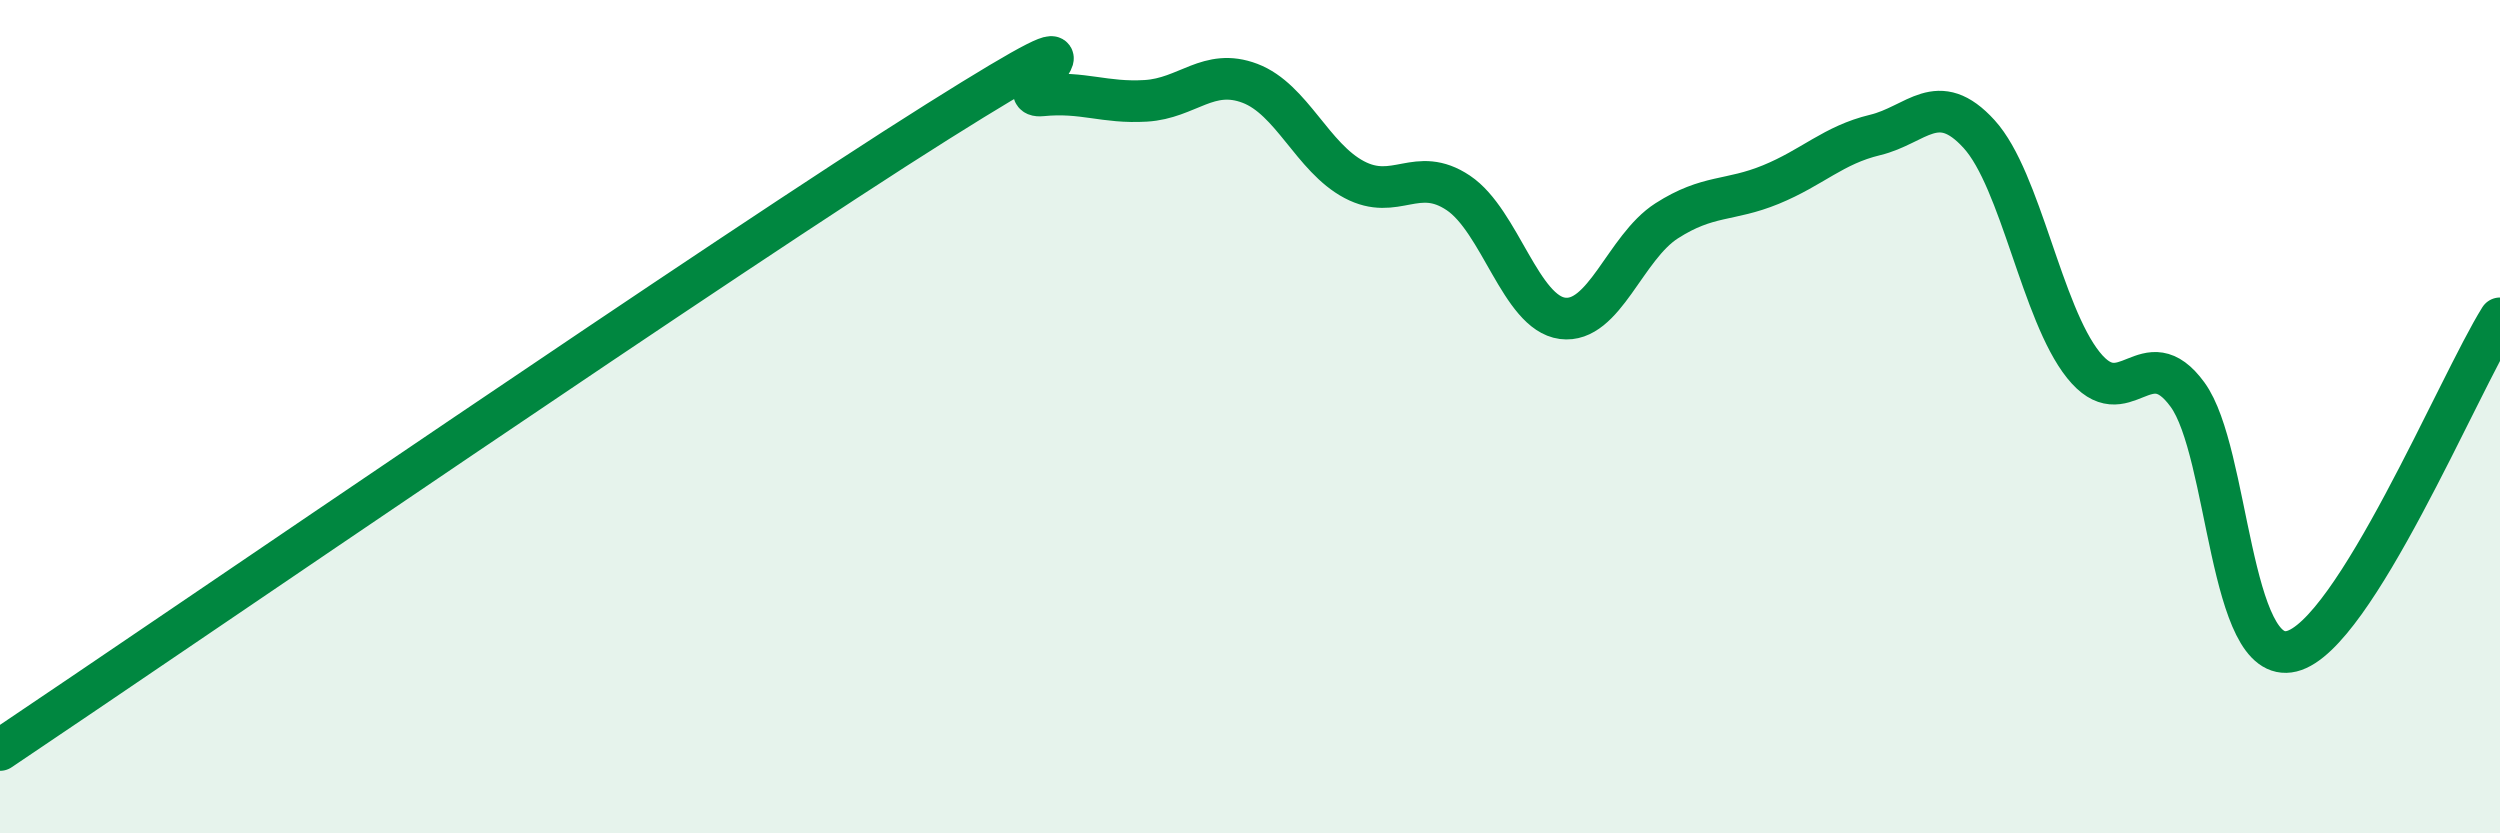
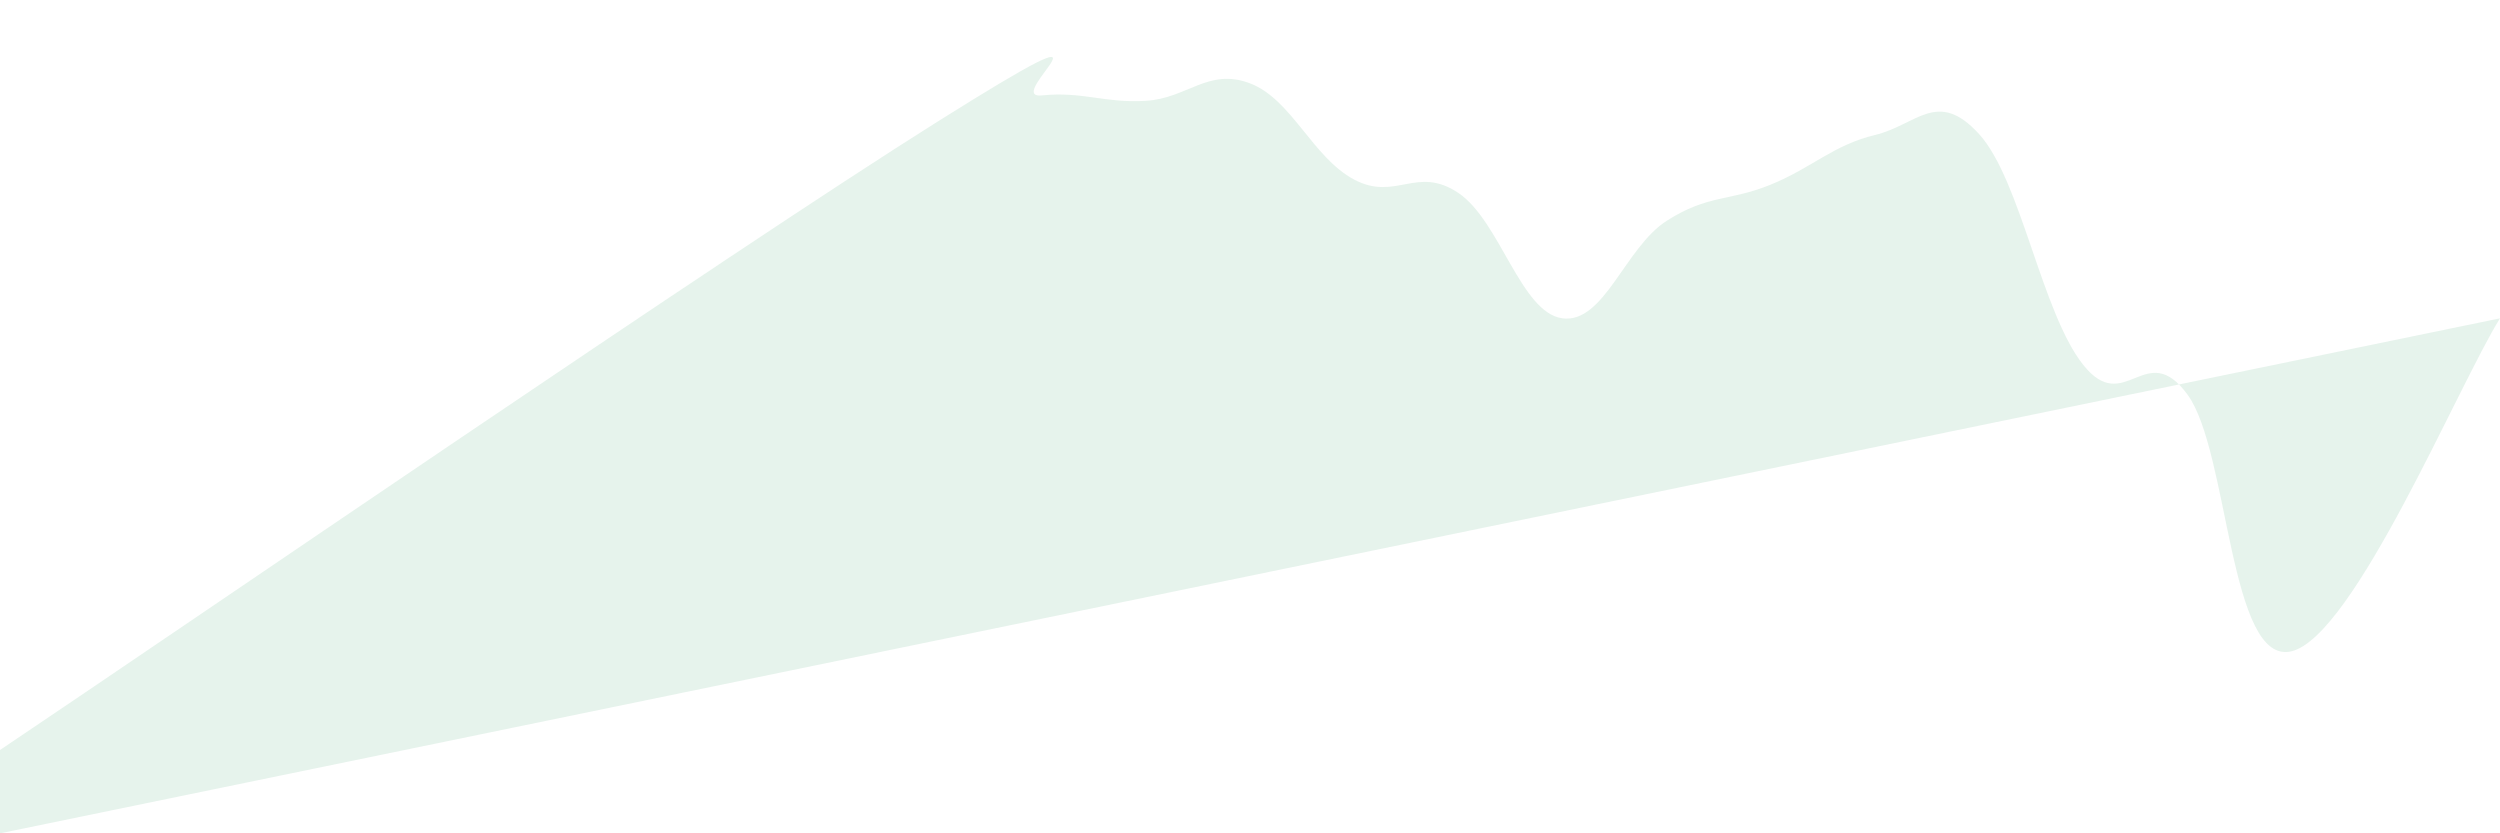
<svg xmlns="http://www.w3.org/2000/svg" width="60" height="20" viewBox="0 0 60 20">
-   <path d="M 0,18 C 4.5,14.98 17.5,6.06 22.5,2.92 C 27.5,-0.22 24,2.39 25,2.29 C 26,2.19 26.5,2.48 27.5,2.42 C 28.5,2.36 29,1.62 30,2 C 31,2.38 31.5,3.78 32.5,4.31 C 33.5,4.84 34,3.96 35,4.63 C 36,5.3 36.5,7.51 37.5,7.64 C 38.5,7.77 39,5.94 40,5.3 C 41,4.66 41.5,4.84 42.5,4.43 C 43.5,4.02 44,3.48 45,3.24 C 46,3 46.5,2.12 47.5,3.22 C 48.5,4.32 49,7.51 50,8.76 C 51,10.01 51.5,8.1 52.5,9.47 C 53.5,10.84 53.5,16 55,15.63 C 56.5,15.26 59,9.24 60,7.64L60 20L0 20Z" fill="#008740" opacity="0.1" stroke-linecap="round" stroke-linejoin="round" />
-   <path d="M 0,18 C 4.5,14.98 17.5,6.06 22.5,2.92 C 27.5,-0.22 24,2.39 25,2.29 C 26,2.19 26.5,2.48 27.5,2.42 C 28.5,2.36 29,1.62 30,2 C 31,2.38 31.5,3.78 32.5,4.31 C 33.5,4.84 34,3.96 35,4.63 C 36,5.3 36.5,7.51 37.5,7.64 C 38.5,7.77 39,5.94 40,5.3 C 41,4.66 41.5,4.84 42.5,4.43 C 43.5,4.02 44,3.48 45,3.24 C 46,3 46.5,2.12 47.5,3.22 C 48.5,4.32 49,7.51 50,8.76 C 51,10.01 51.5,8.1 52.5,9.47 C 53.5,10.84 53.5,16 55,15.63 C 56.5,15.26 59,9.24 60,7.64" stroke="#008740" stroke-width="1" fill="none" stroke-linecap="round" stroke-linejoin="round" />
+   <path d="M 0,18 C 4.5,14.98 17.5,6.06 22.5,2.92 C 27.5,-0.22 24,2.39 25,2.29 C 26,2.19 26.5,2.48 27.5,2.42 C 28.5,2.36 29,1.62 30,2 C 31,2.38 31.5,3.78 32.5,4.31 C 33.5,4.84 34,3.96 35,4.63 C 36,5.3 36.5,7.51 37.5,7.64 C 38.5,7.77 39,5.94 40,5.3 C 41,4.66 41.5,4.84 42.5,4.43 C 43.5,4.02 44,3.48 45,3.24 C 46,3 46.5,2.12 47.5,3.22 C 48.5,4.32 49,7.51 50,8.76 C 51,10.01 51.5,8.1 52.5,9.47 C 53.5,10.84 53.5,16 55,15.63 C 56.5,15.26 59,9.24 60,7.64L0 20Z" fill="#008740" opacity="0.1" stroke-linecap="round" stroke-linejoin="round" />
</svg>